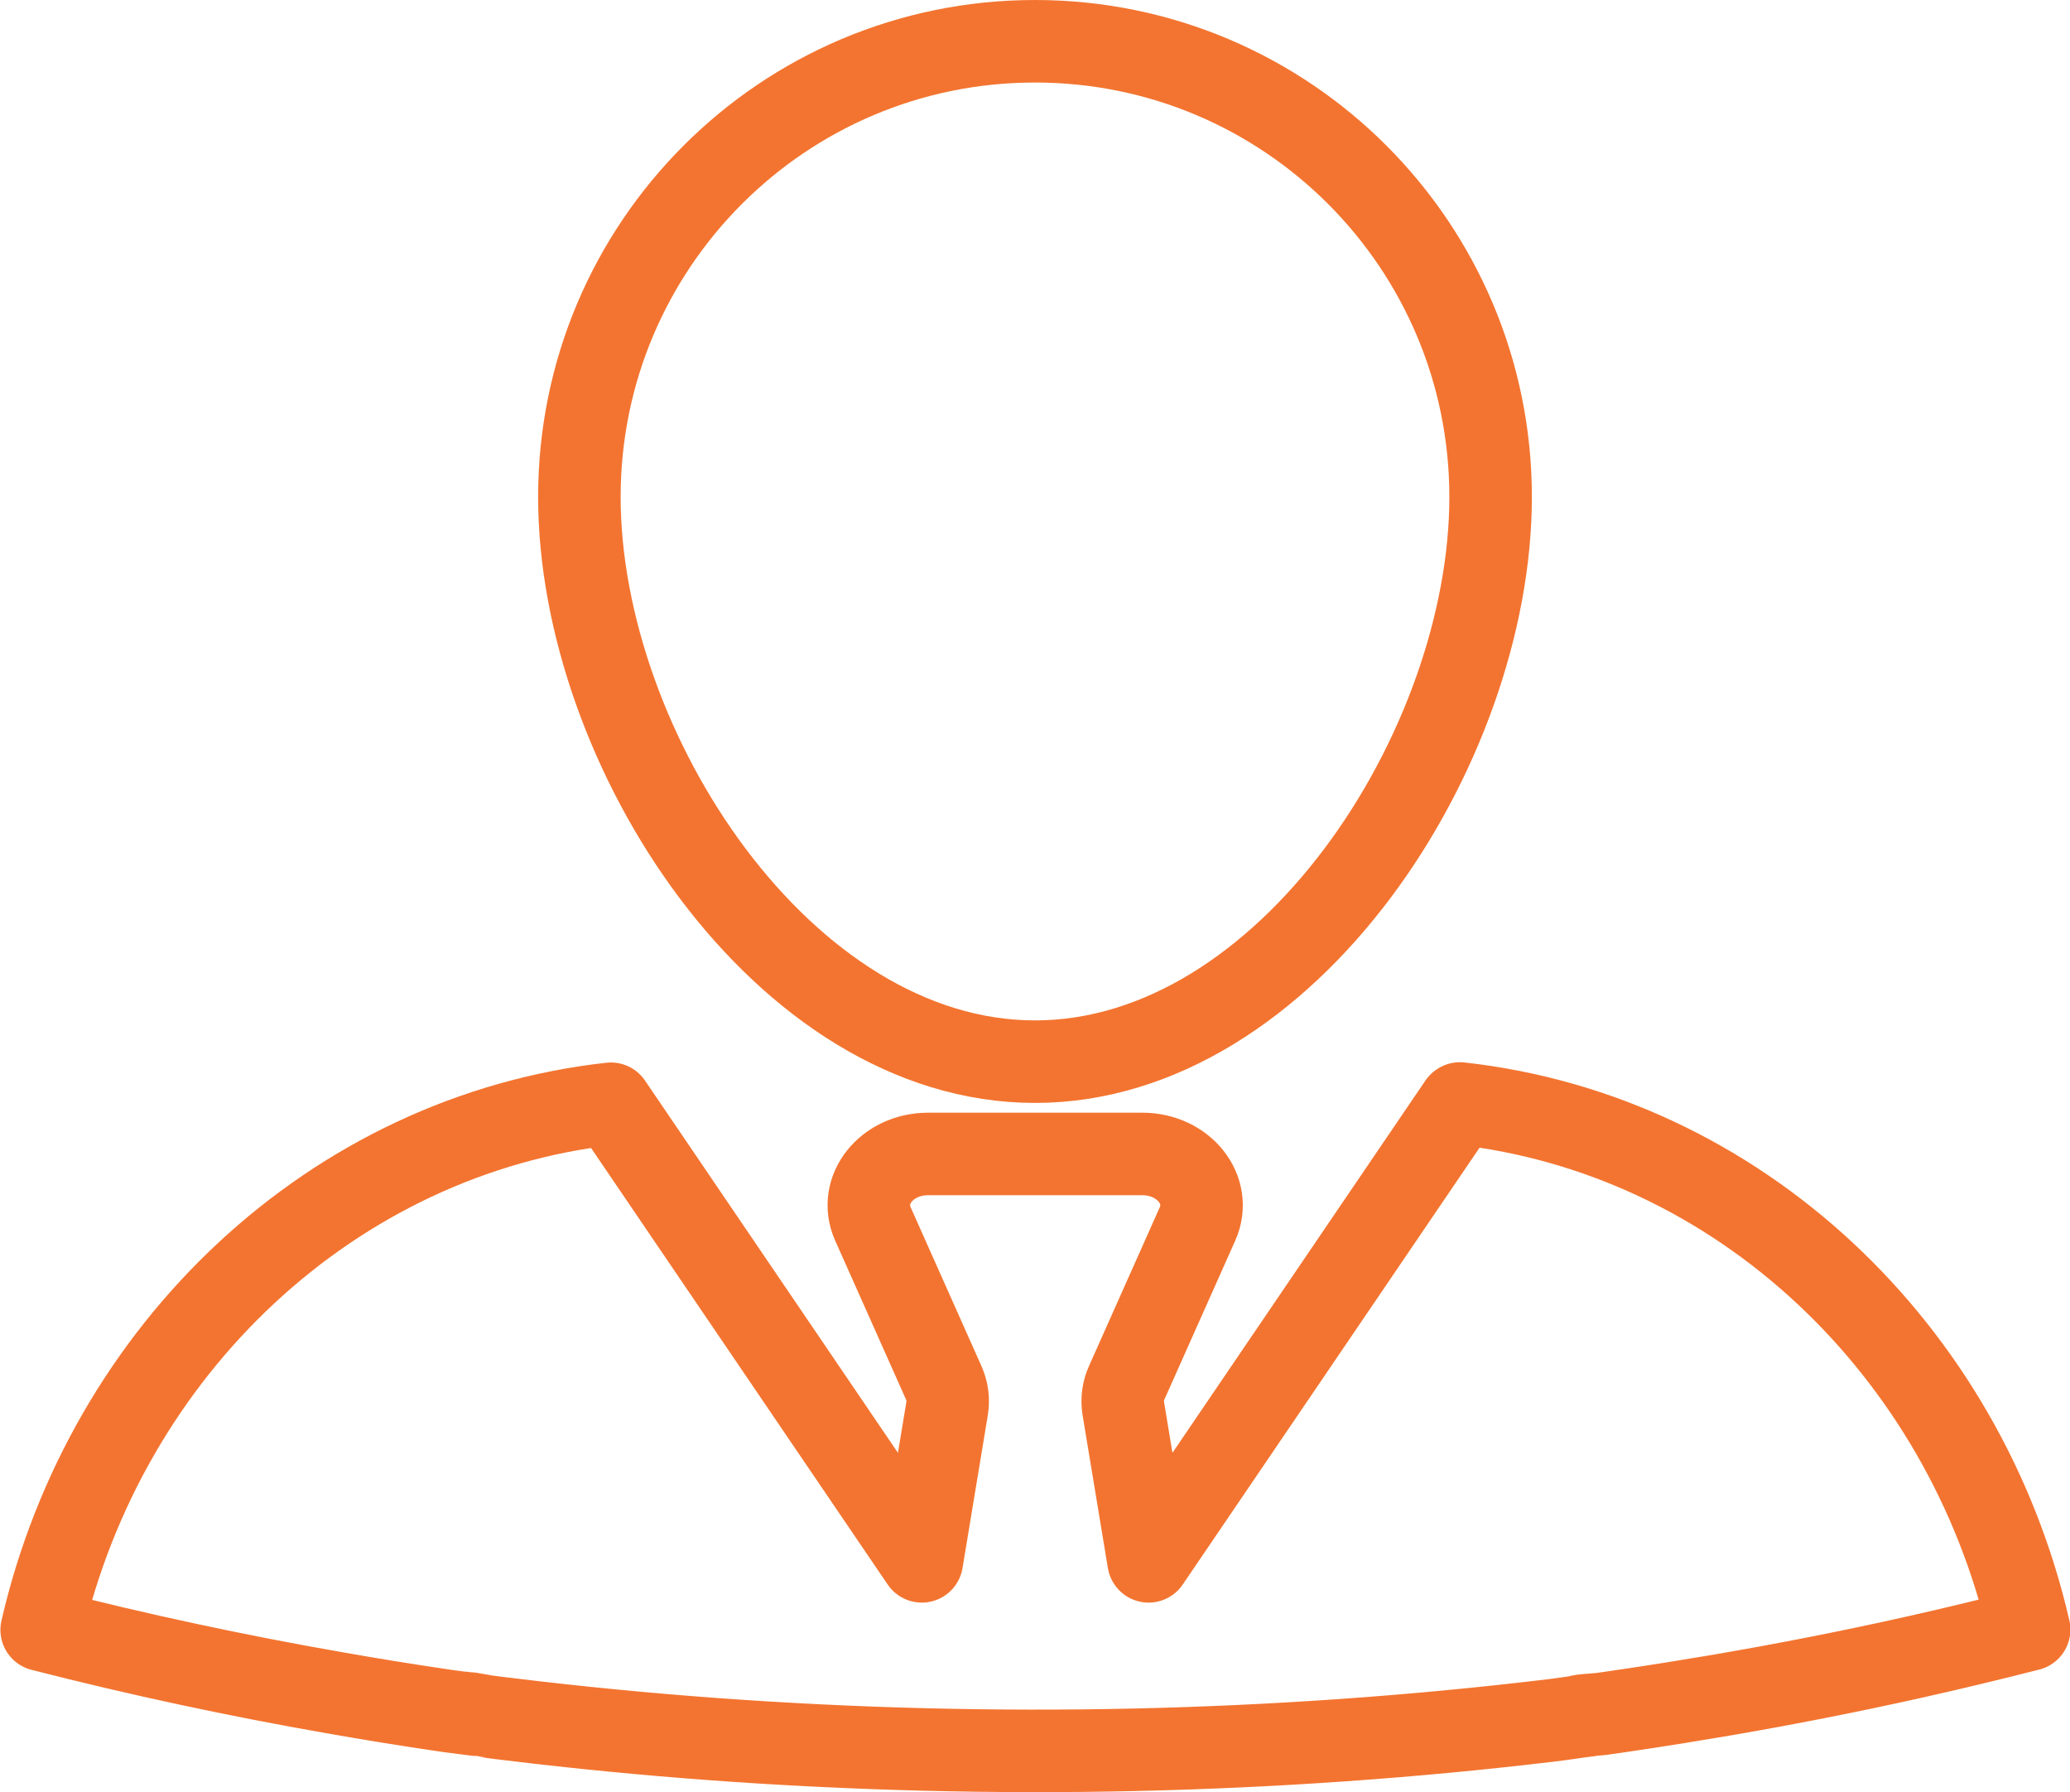
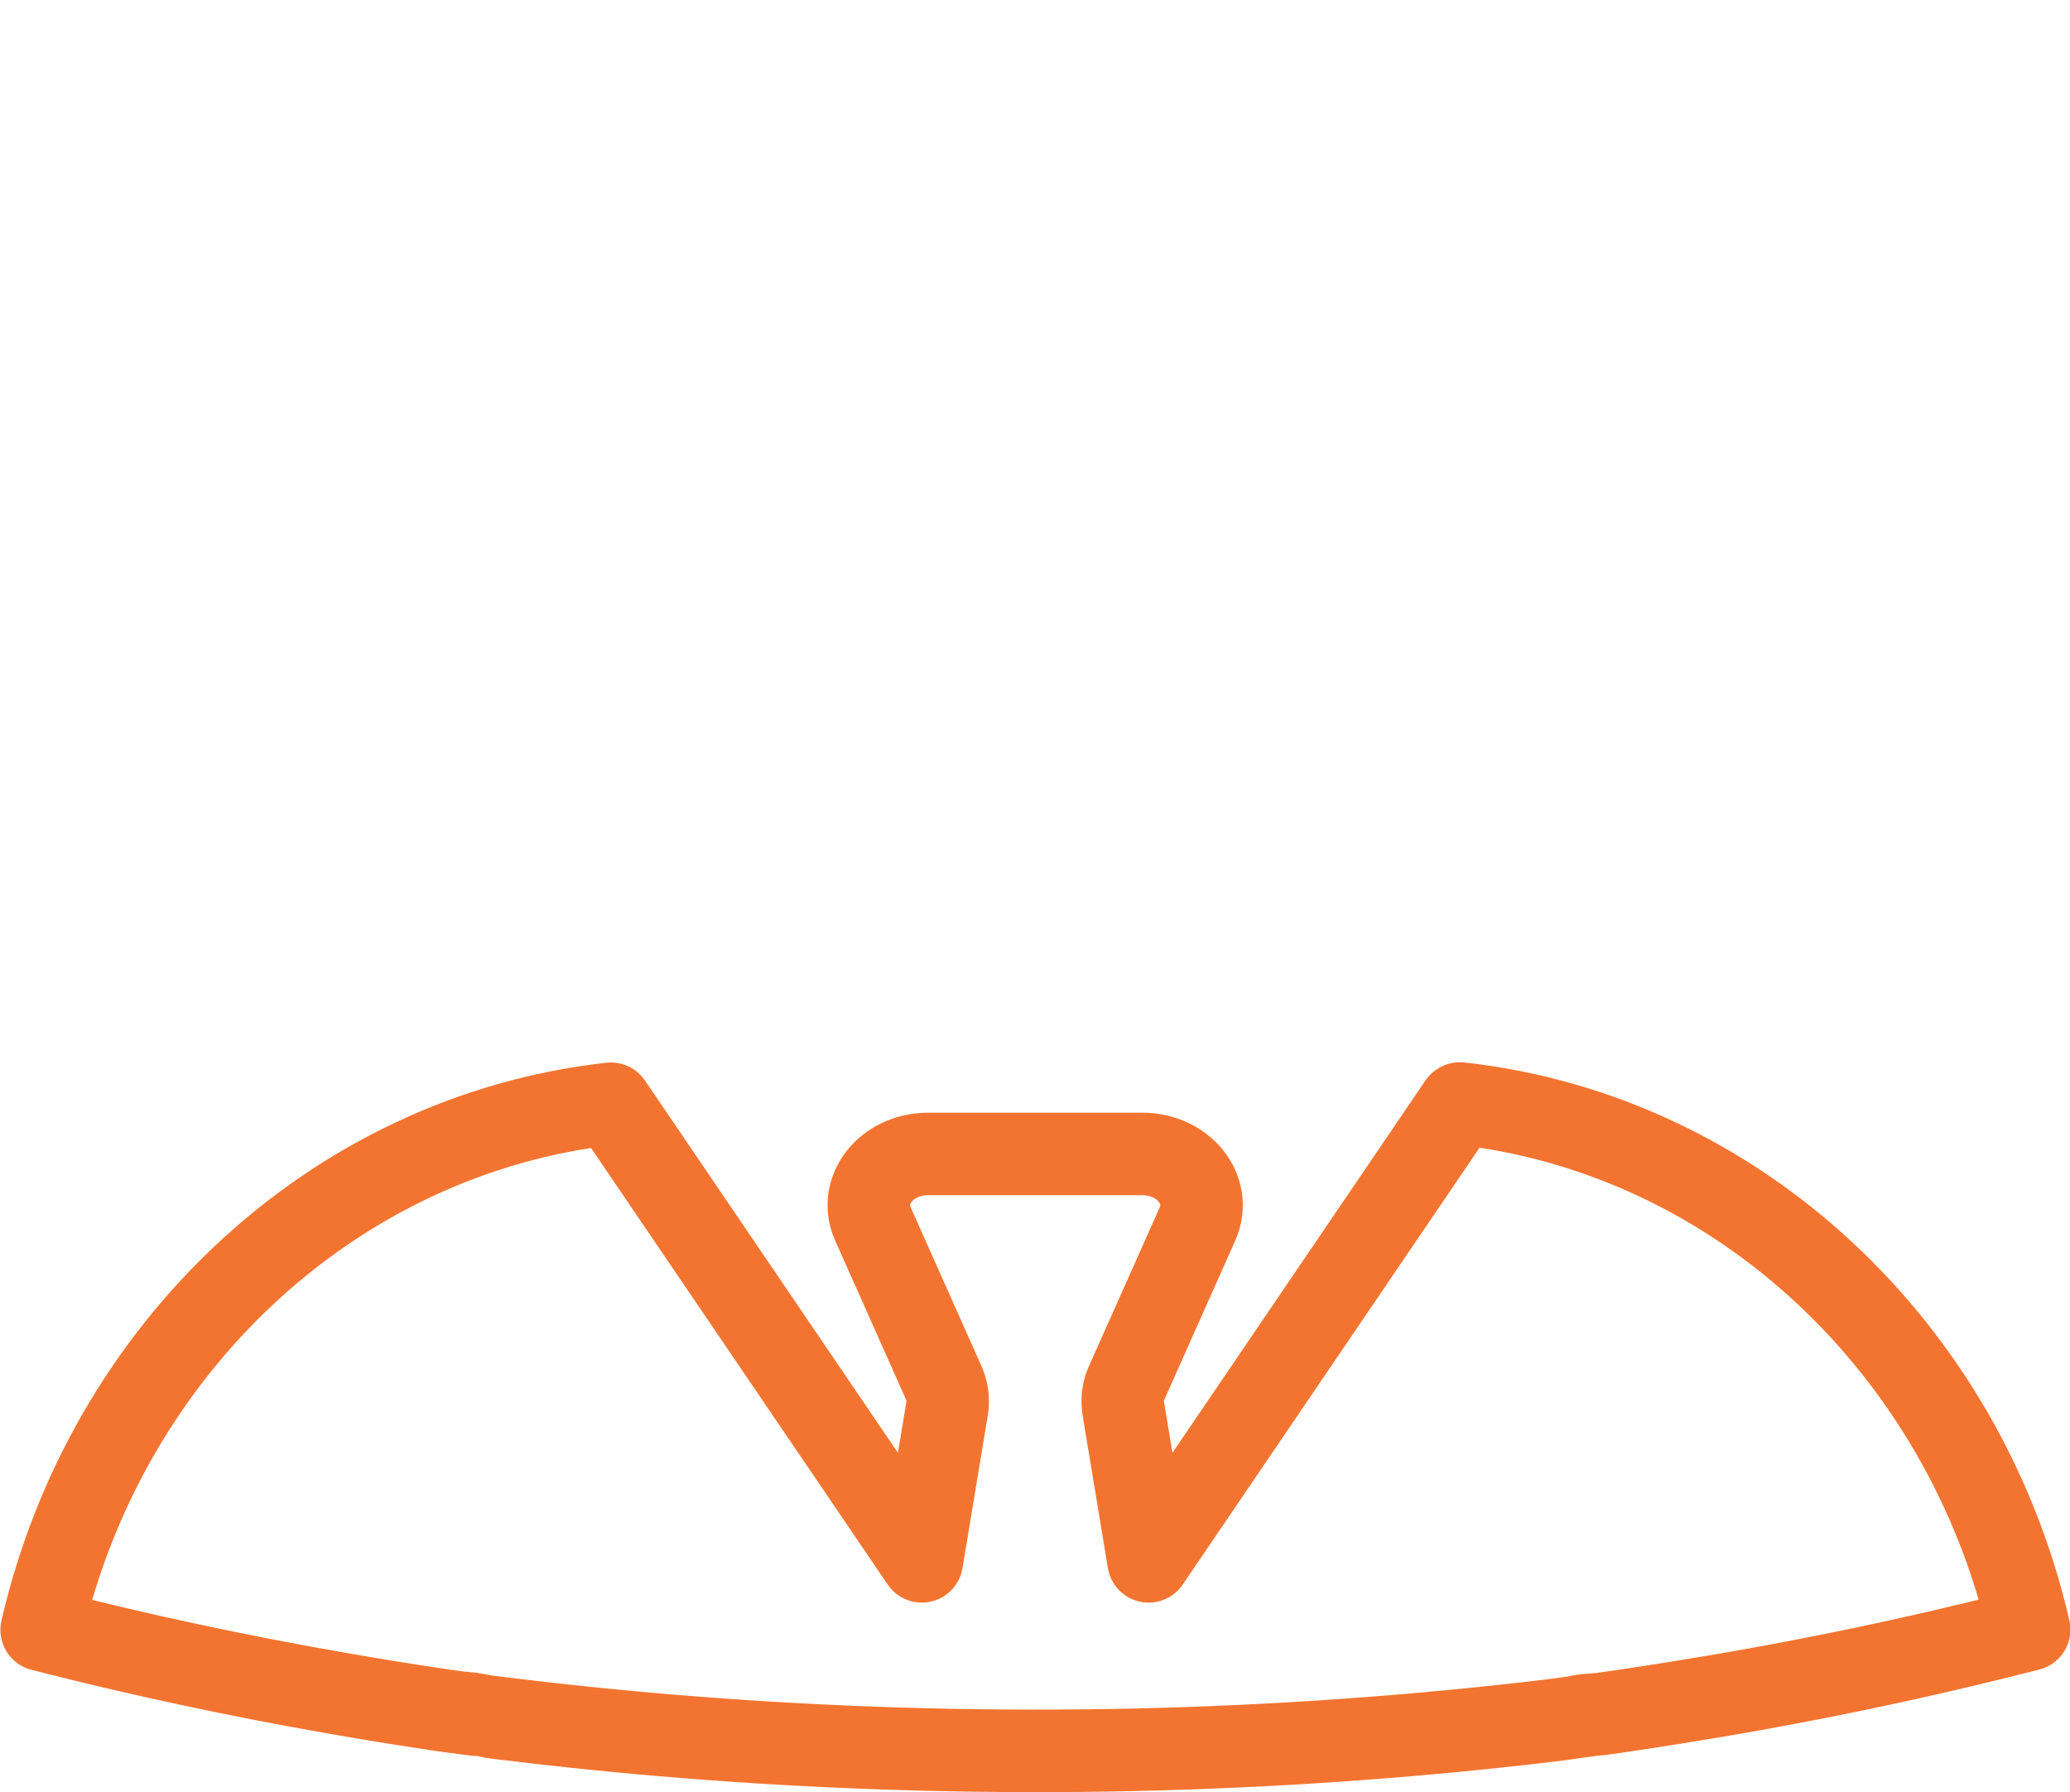
<svg xmlns="http://www.w3.org/2000/svg" id="Layer_2" data-name="Layer 2" viewBox="0 0 150.52 130.31">
  <defs>
    <style>
      .cls-1 {
        fill: none;
        stroke: #f37430;
        stroke-linecap: round;
        stroke-linejoin: round;
        stroke-width: 6px;
      }
    </style>
  </defs>
  <g id="Layer_1-2" data-name="Layer 1">
    <g>
-       <path class="cls-1" d="M75.26,77.19c18.3,0,33.13-22.76,33.13-41.06S93.56,3,75.26,3s-33.13,14.83-33.13,33.13,14.83,41.06,33.13,41.06Z" />
      <path class="cls-1" d="M106.13,80.25l-22.61,33.27-1.84-11.12c-.1-.63-.02-1.28.25-1.87l5.15-11.55c1.09-2.45-1-5.08-4.02-5.08h-15.57c-3.03,0-5.11,2.63-4.02,5.08l5.15,11.55c.27.6.35,1.24.25,1.87l-1.84,11.12-22.61-33.27c-20.21,2.25-36.67,17.81-41.39,38.25,7.07,1.81,14.21,3.34,21.39,4.59,2.54.45,5.09.86,7.65,1.24.84.13,1.7.22,2.55.34-.71-.13-1.29-.25.74.12.62.08,1.23.16,1.85.23,4.85.59,9.71,1.06,14.59,1.42,10.23.75,20.5,1.01,30.75.78,10.09-.23,20.17-.93,30.2-2.13.94-.11,1.88-.27,2.82-.38-.69.06-1.18.07.83-.09.6-.08,1.2-.17,1.8-.26,2.25-.33,4.5-.69,6.74-1.07,4.81-.82,9.6-1.76,14.37-2.83,2.76-.62,5.5-1.28,8.24-1.98-4.72-20.44-21.18-36-41.39-38.25Z" />
    </g>
  </g>
</svg>